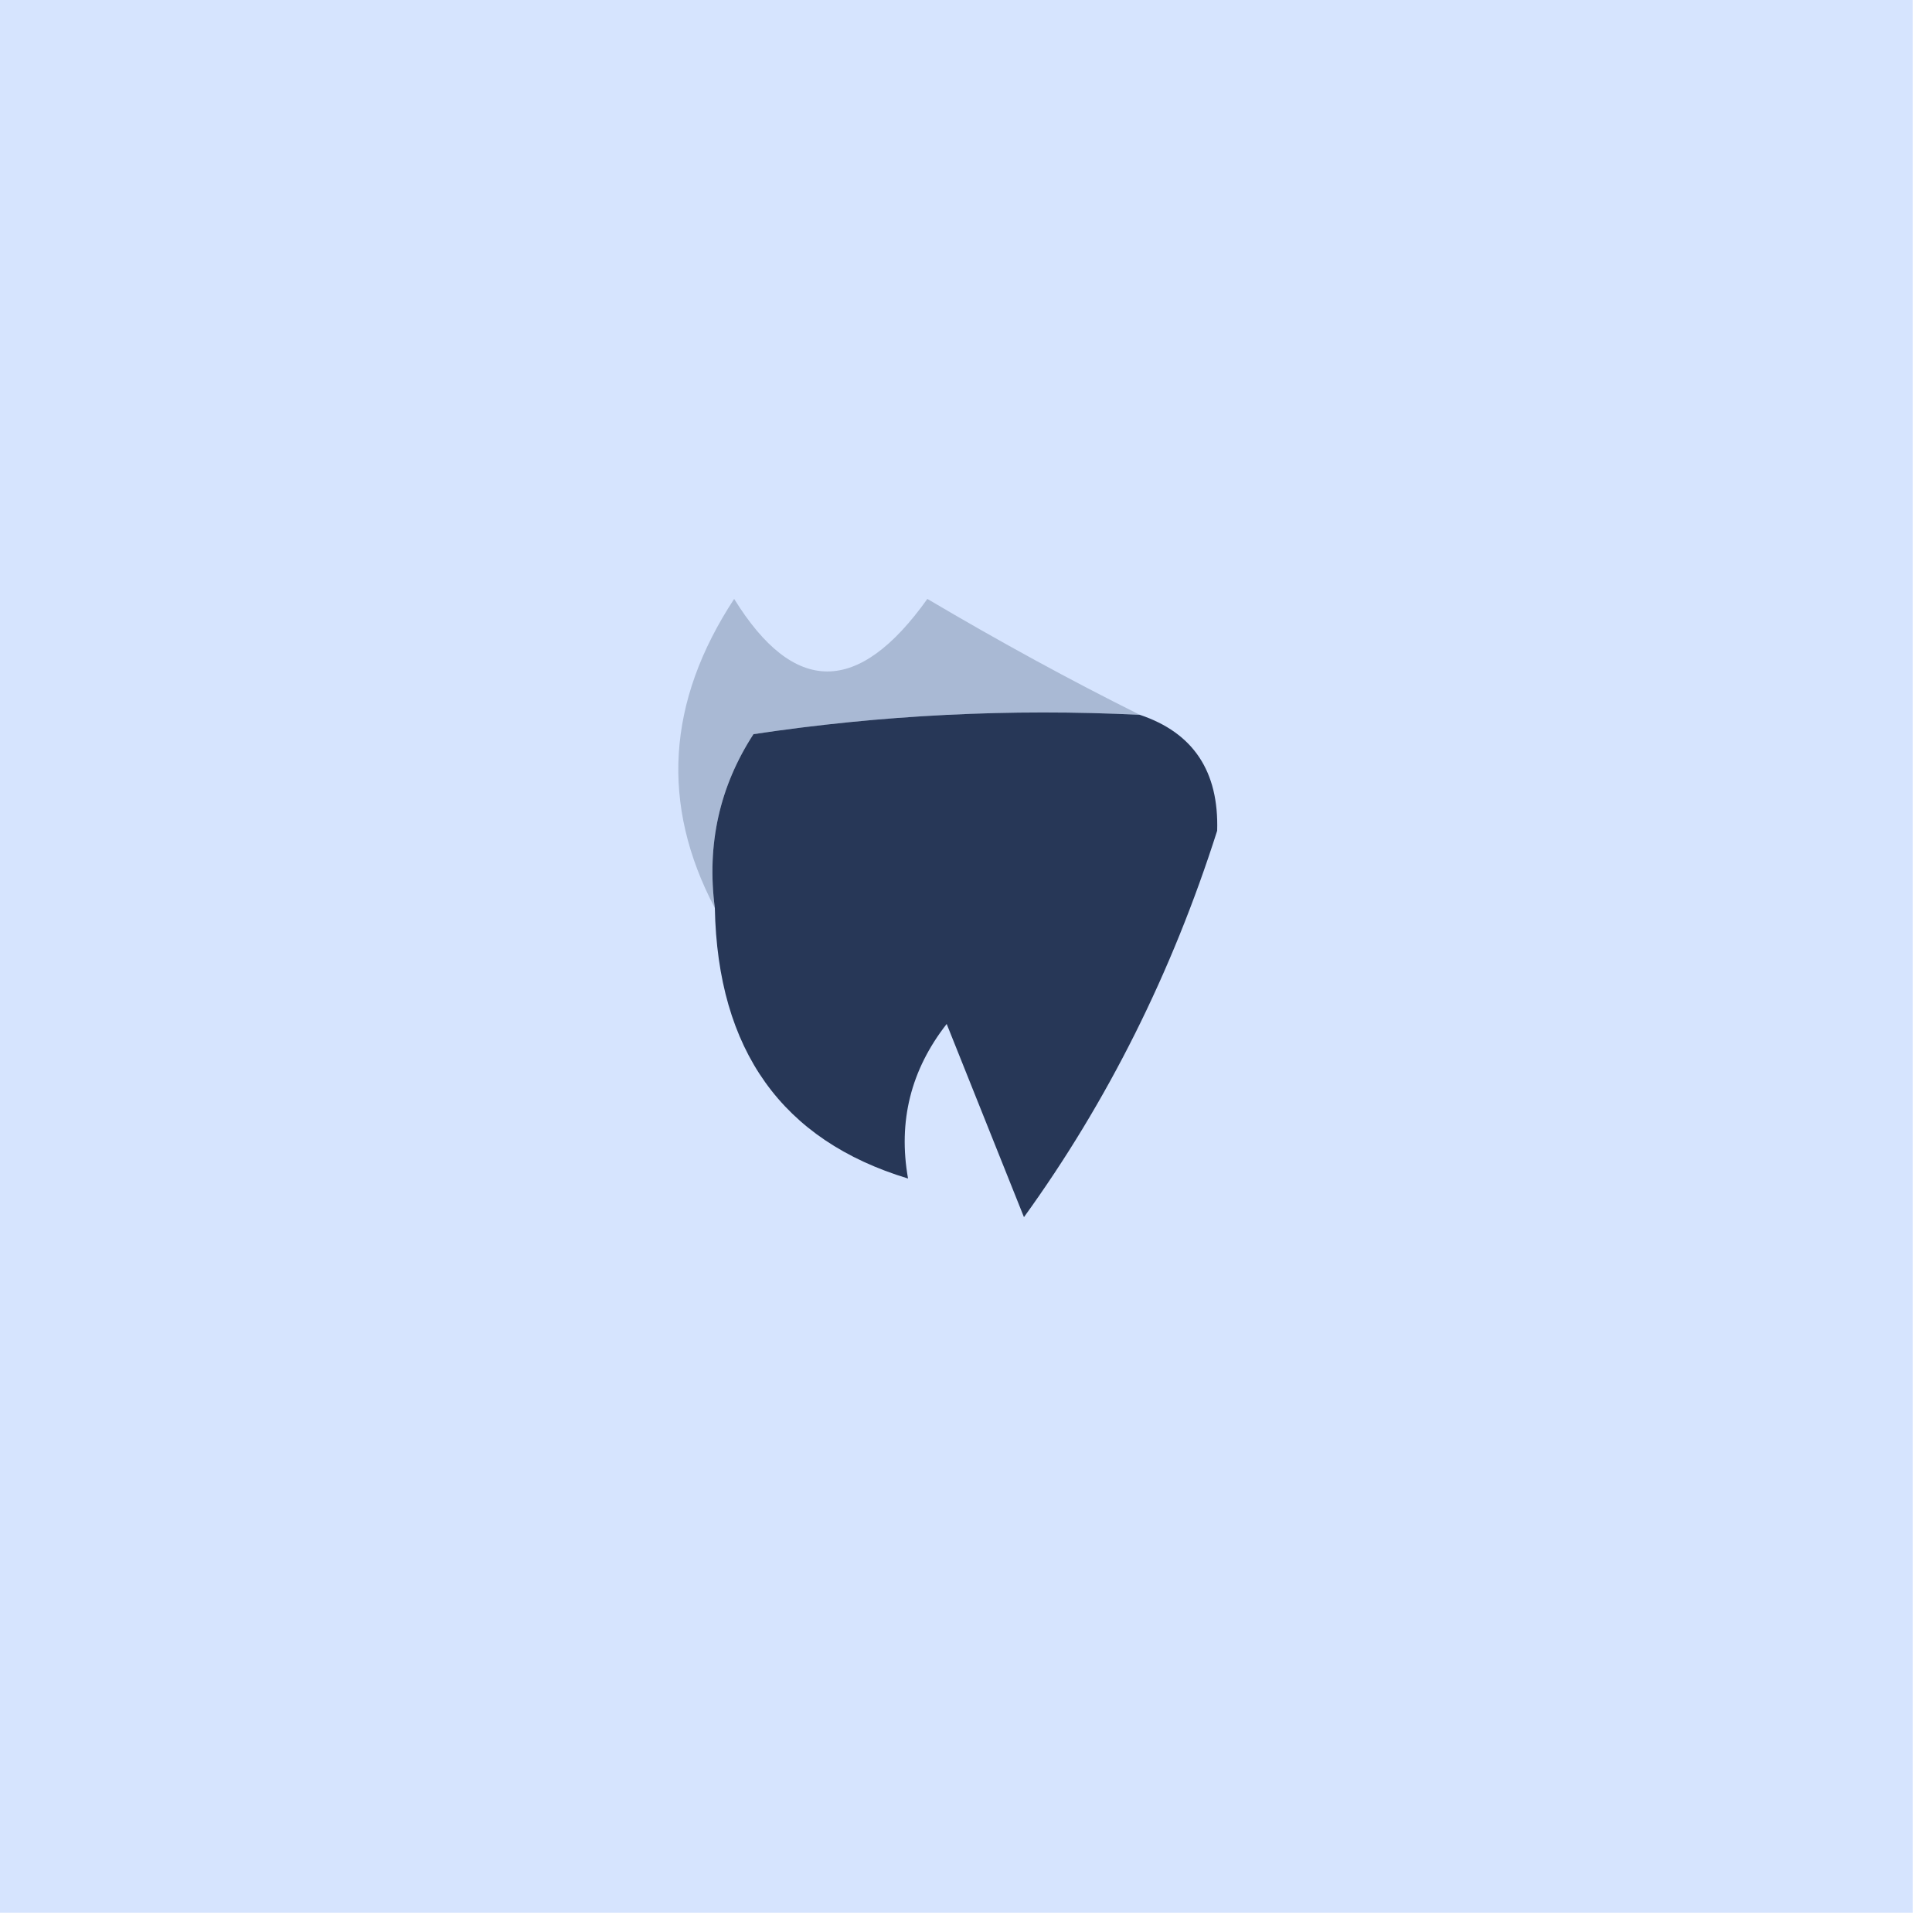
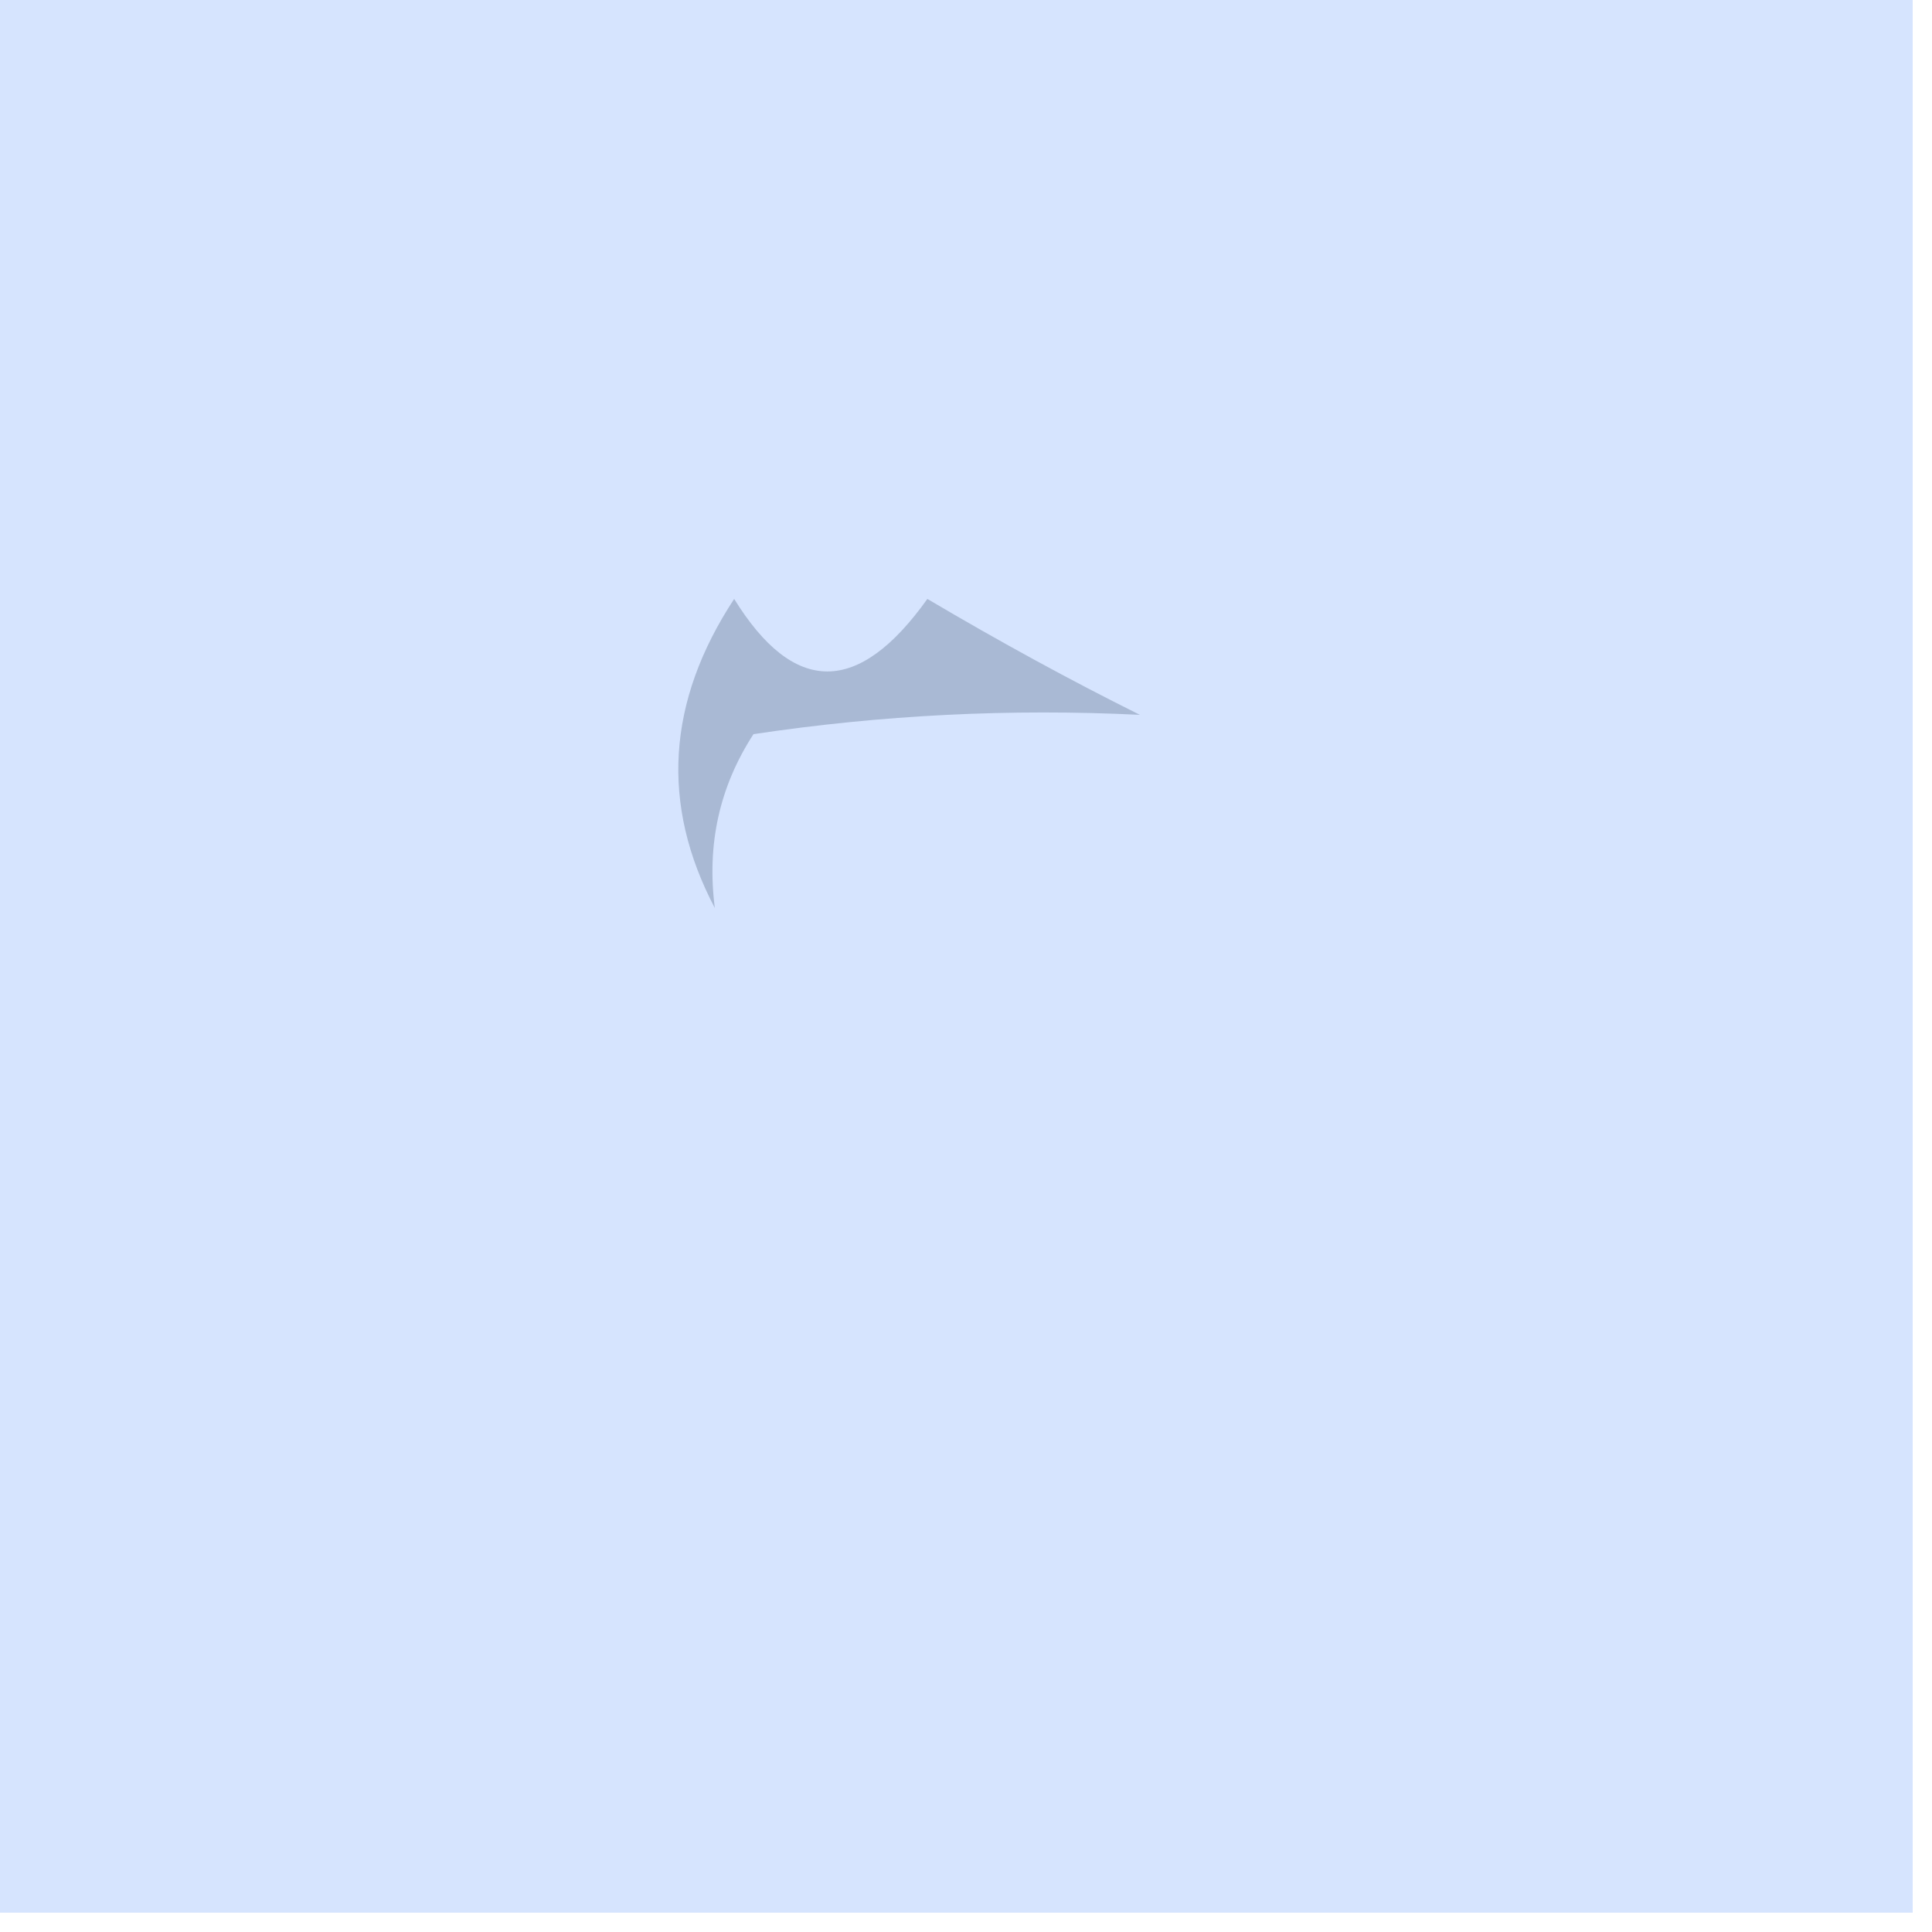
<svg xmlns="http://www.w3.org/2000/svg" version="1.1" width="50px" height="50px" style="shape-rendering:geometricPrecision; text-rendering:geometricPrecision; image-rendering:optimizeQuality; fill-rule:evenodd; clip-rule:evenodd">
  <g>
    <path style="opacity:1" fill="#d6e4fe" d="M -0.5,-0.5 C 16.167,-0.5 32.833,-0.5 49.5,-0.5C 49.5,16.167 49.5,32.833 49.5,49.5C 32.833,49.5 16.167,49.5 -0.5,49.5C -0.5,32.833 -0.5,16.167 -0.5,-0.5 Z" />
  </g>
  <g>
-     <path style="opacity:1" fill="#a9b9d4" d="M 29.5,18.5 C 26.15,18.335 22.817,18.502 19.5,19C 18.62,20.356 18.287,21.856 18.5,23.5C 17.09,20.822 17.257,18.156 19,15.5C 20.549,18.003 22.216,18.003 24,15.5C 25.876,16.609 27.709,17.609 29.5,18.5 Z" />
+     <path style="opacity:1" fill="#a9b9d4" d="M 29.5,18.5 C 26.15,18.335 22.817,18.502 19.5,19C 18.62,20.356 18.287,21.856 18.5,23.5C 17.09,20.822 17.257,18.156 19,15.5C 20.549,18.003 22.216,18.003 24,15.5C 25.876,16.609 27.709,17.609 29.5,18.5 " />
  </g>
  <g>
-     <path style="opacity:1" fill="#273757" d="M 29.5,18.5 C 30.88,18.962 31.547,19.962 31.5,21.5C 30.33,25.173 28.664,28.506 26.5,31.5C 25.833,29.833 25.167,28.167 24.5,26.5C 23.571,27.689 23.238,29.022 23.5,30.5C 20.24,29.514 18.573,27.181 18.5,23.5C 18.287,21.856 18.62,20.356 19.5,19C 22.817,18.502 26.15,18.335 29.5,18.5 Z" />
-   </g>
+     </g>
</svg>